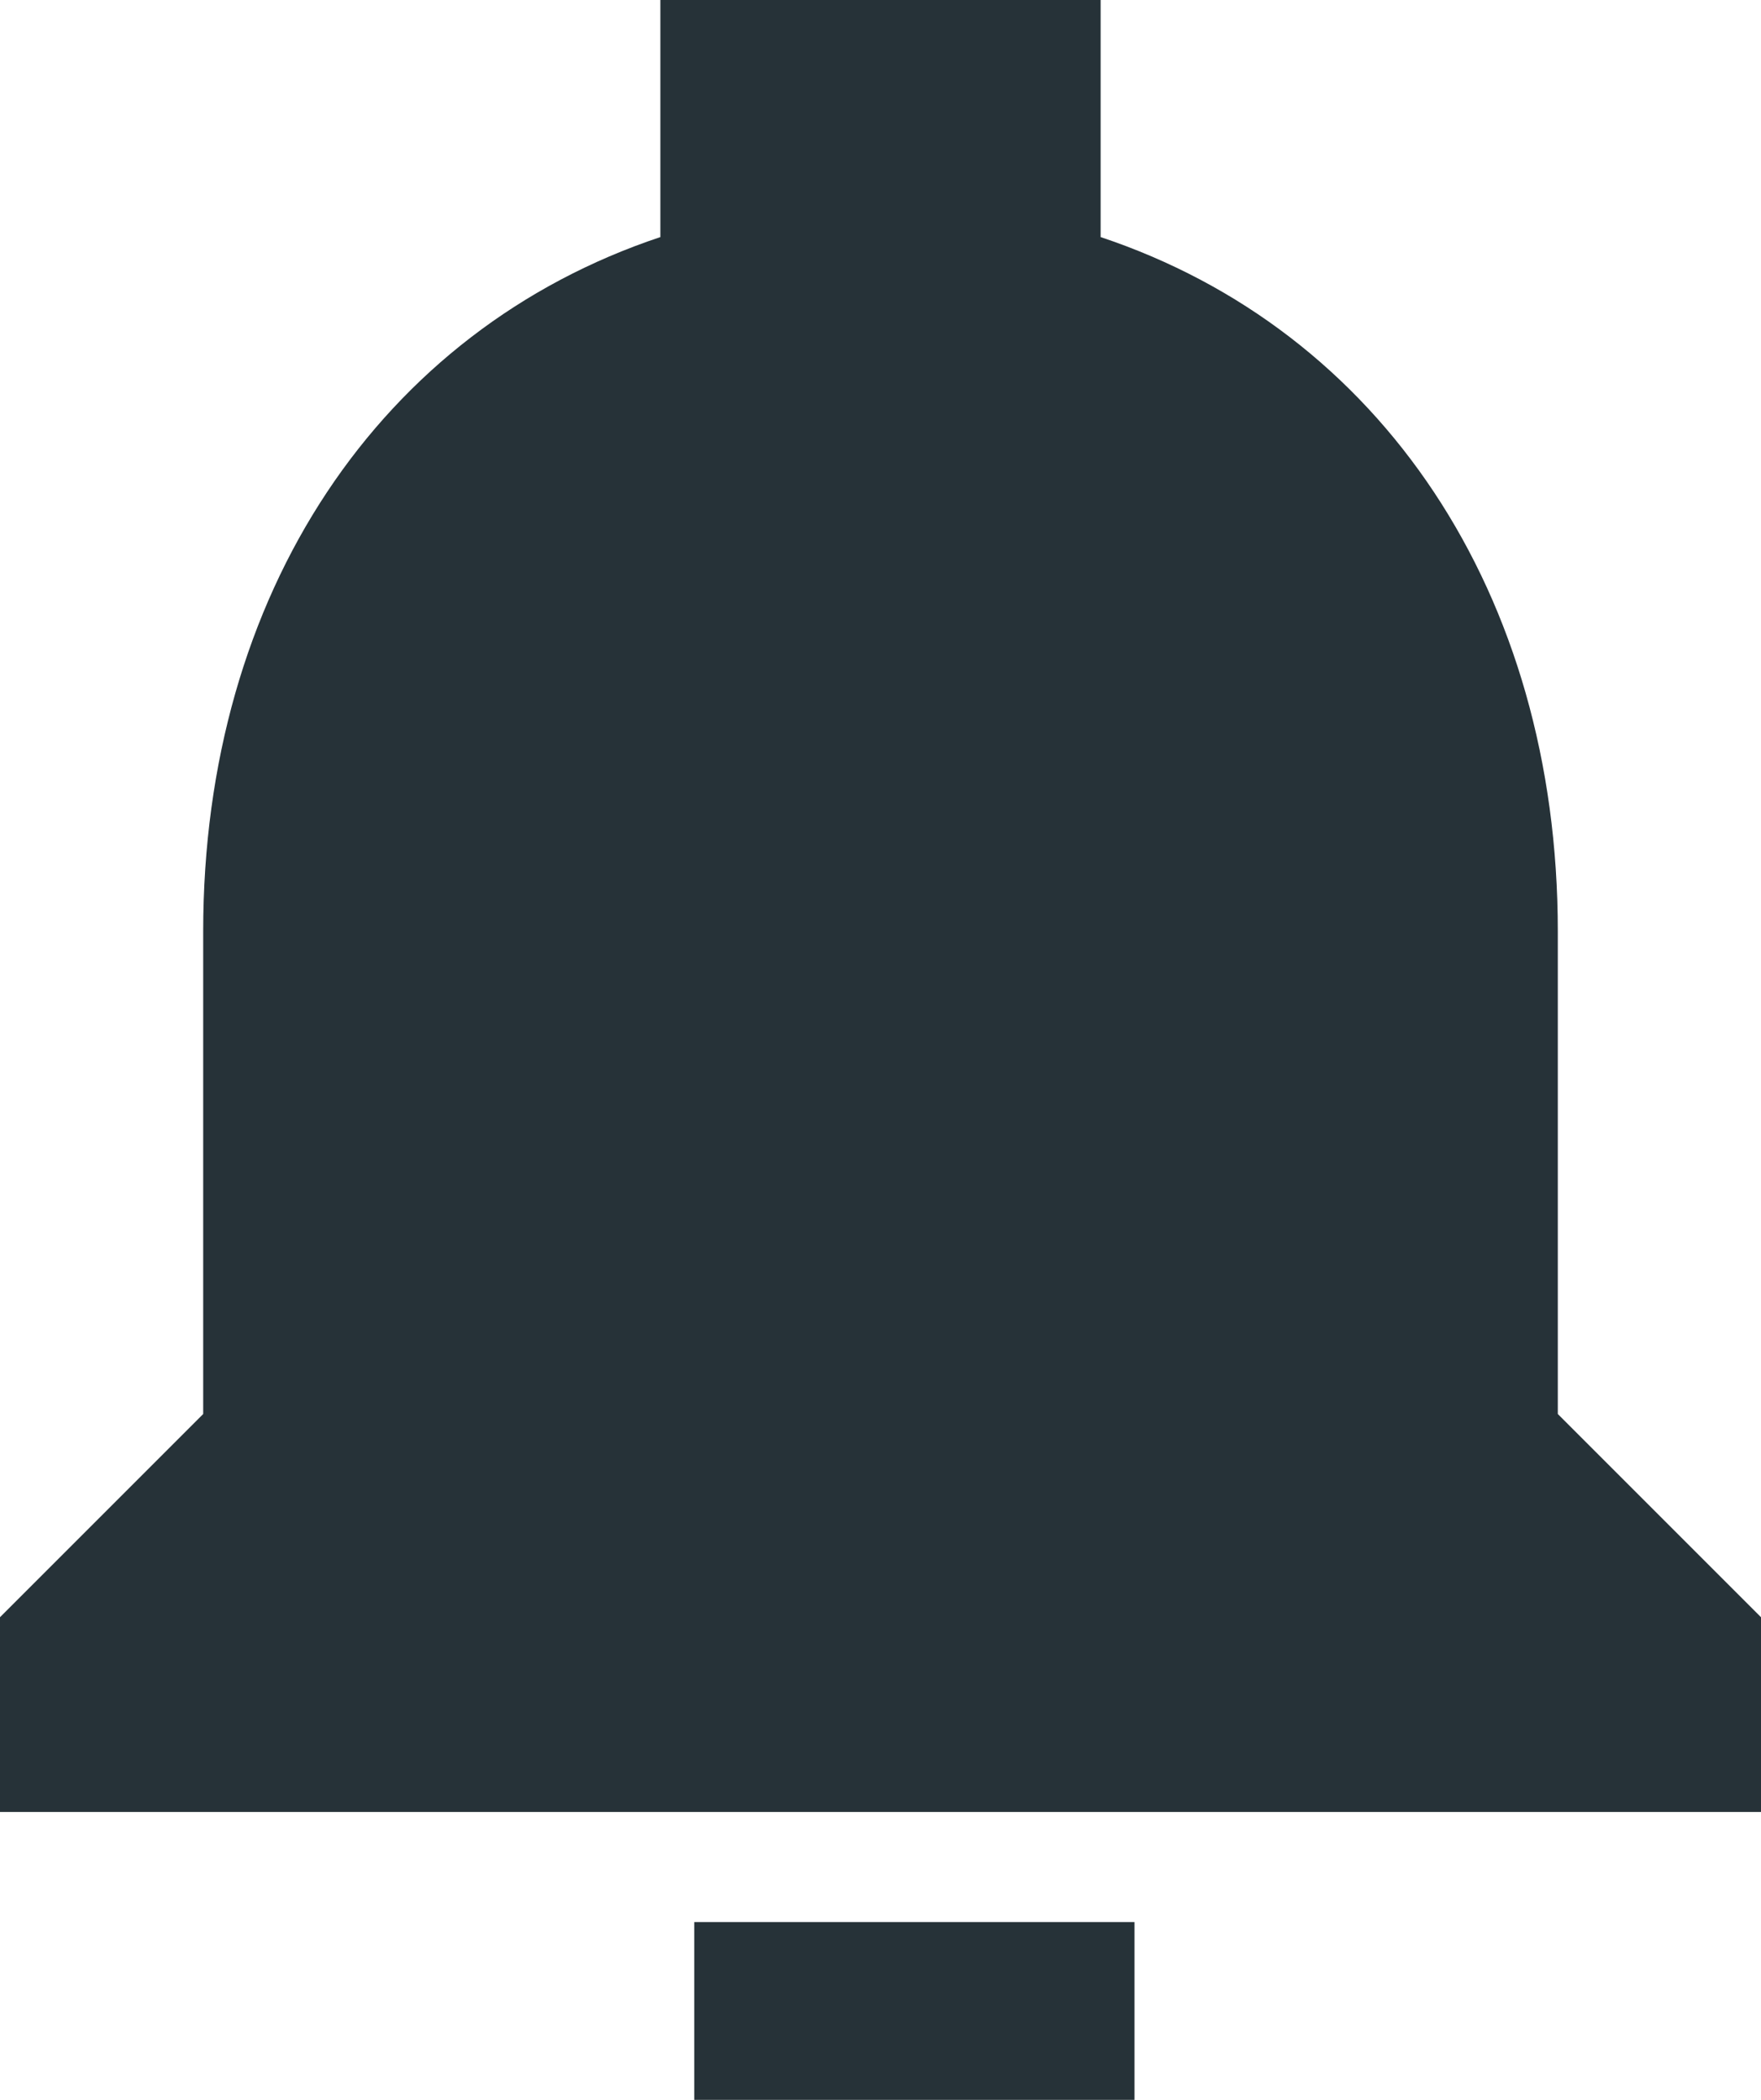
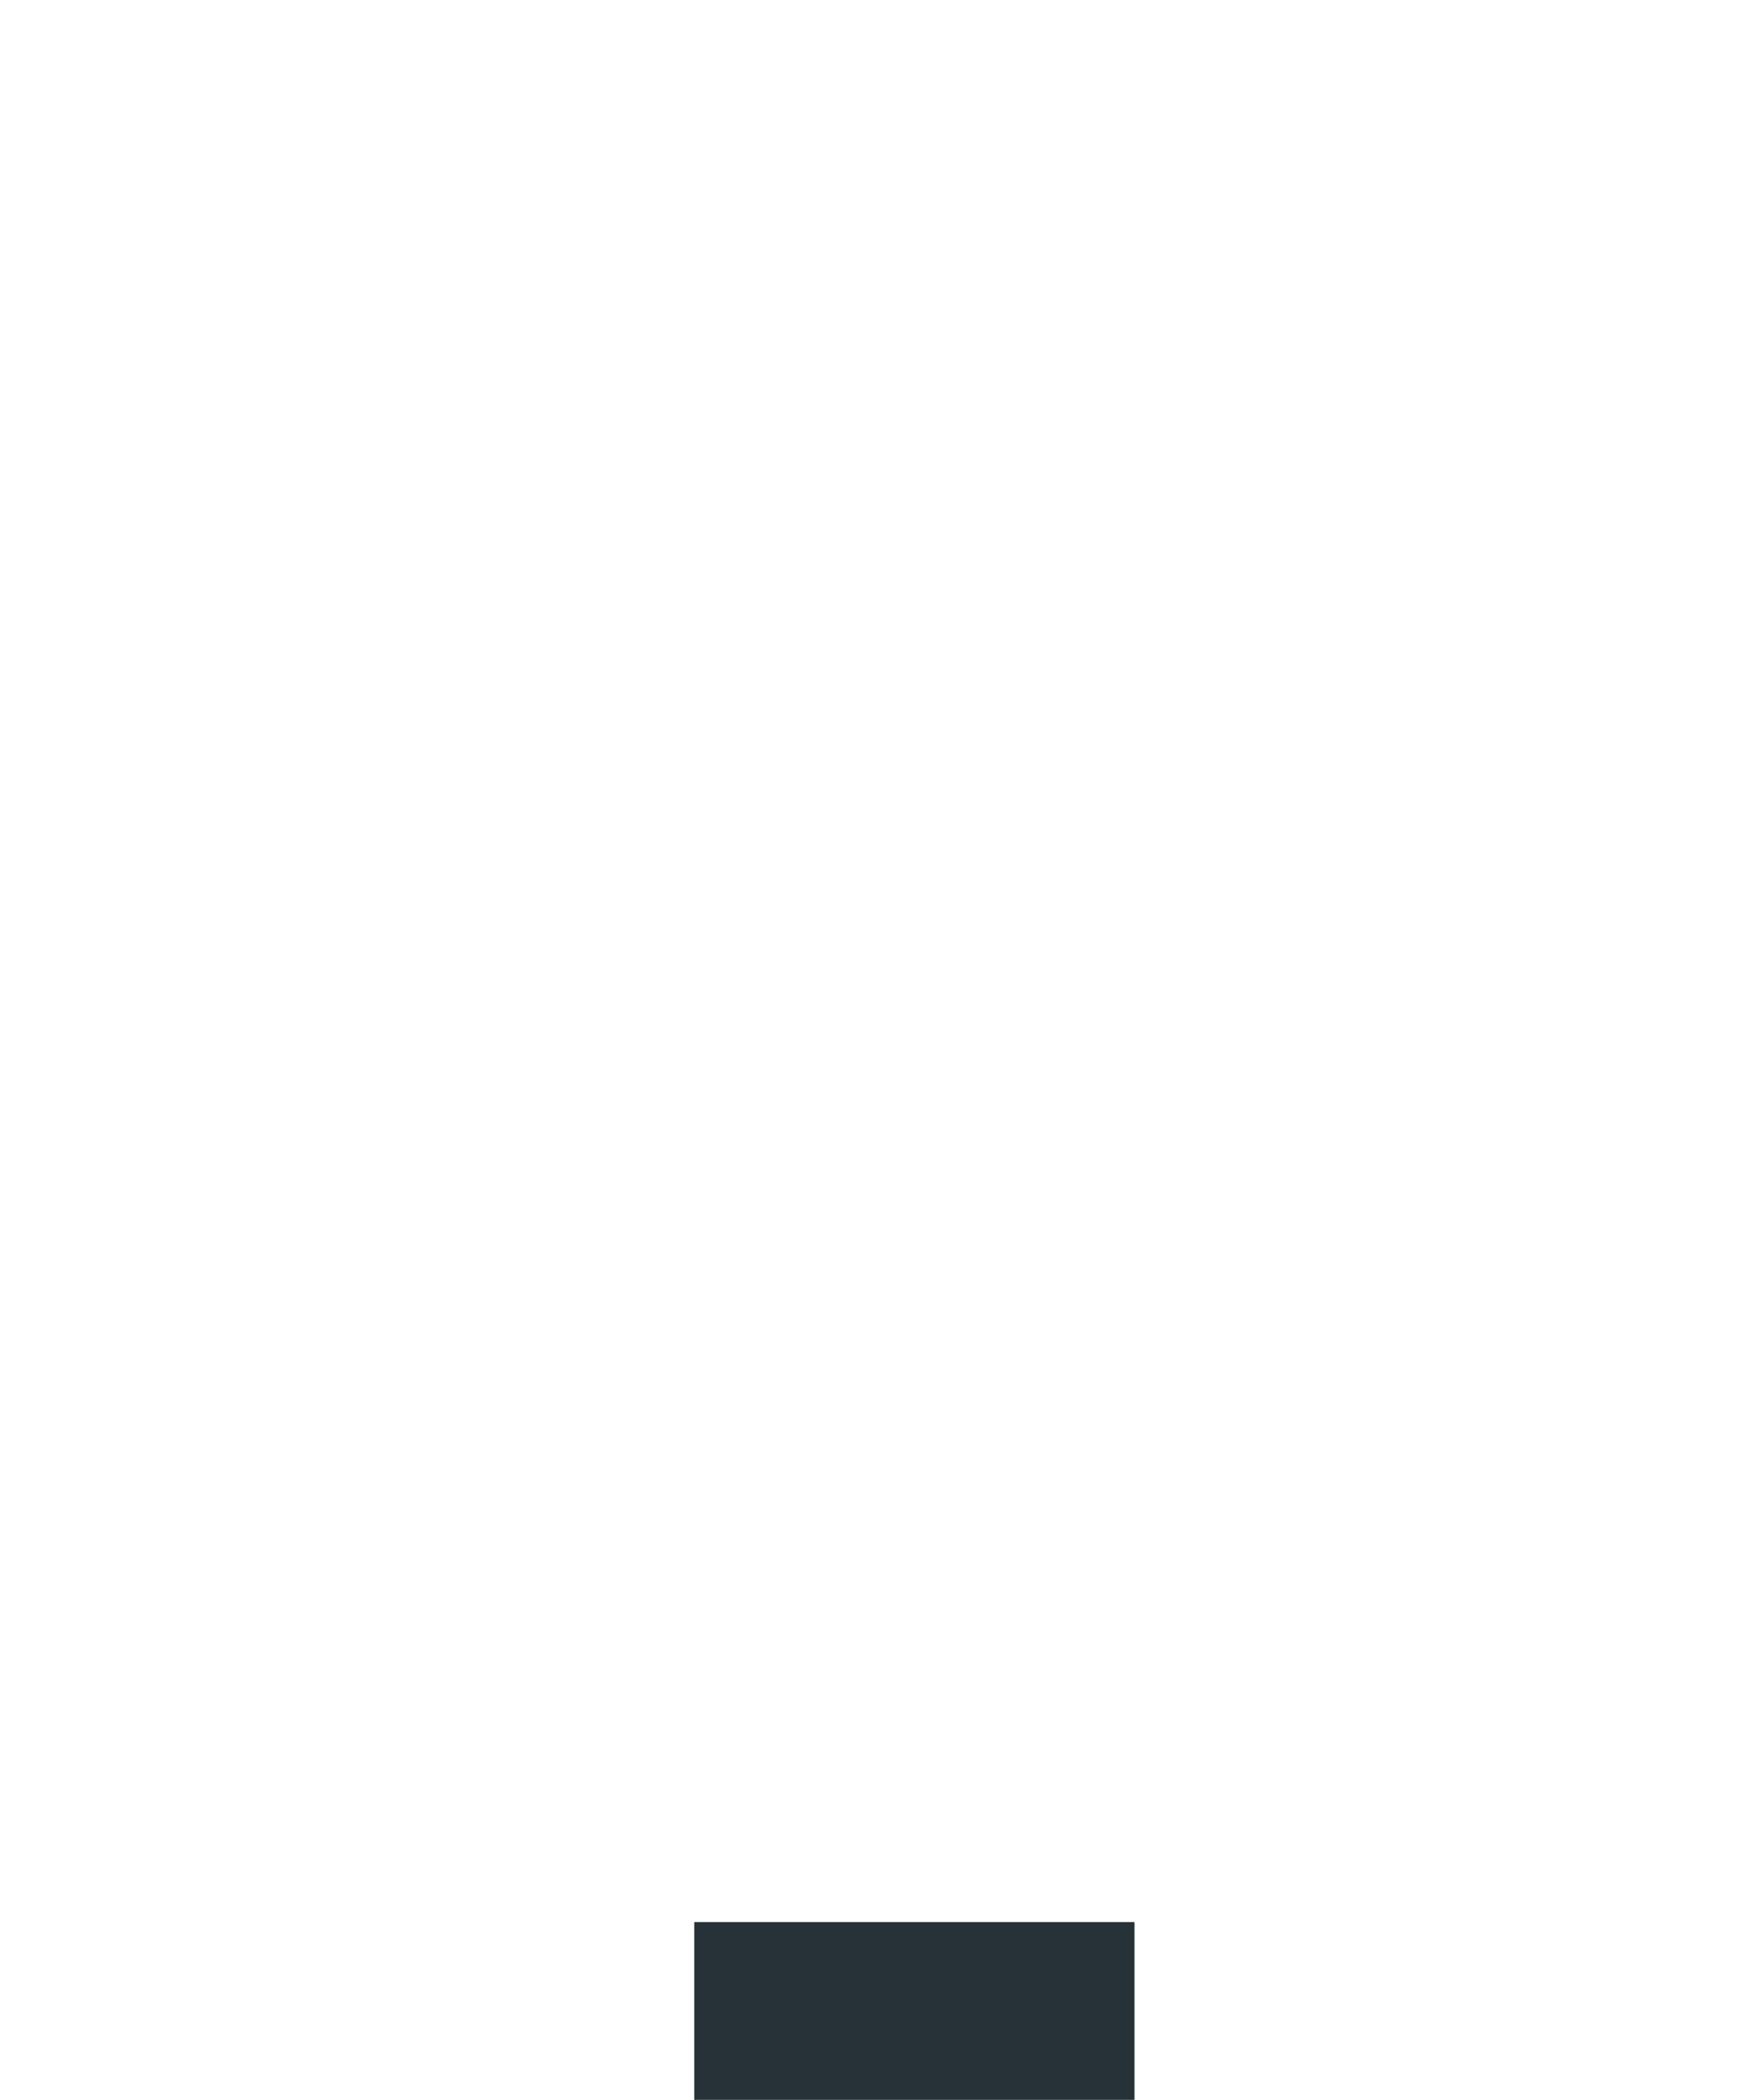
<svg xmlns="http://www.w3.org/2000/svg" version="1.1" id="Livello_1" x="0px" y="0px" viewBox="0 0 20.8 24.8" style="enable-background:new 0 0 20.8 24.8;" xml:space="preserve">
  <style type="text/css">
	.st0{fill:#263238;}
</style>
  <g>
    <rect x="8.2" y="22.7" class="st0" width="5.2" height="2.1" />
-     <path class="st0" d="M18.4,16.7V11c0-4-2.1-7.1-5.4-8.2V0H7.8v2.8C4.5,3.9,2.4,7,2.4,11v5.7L0,19.1v2.3h20.8v-2.3L18.4,16.7z" />
  </g>
</svg>